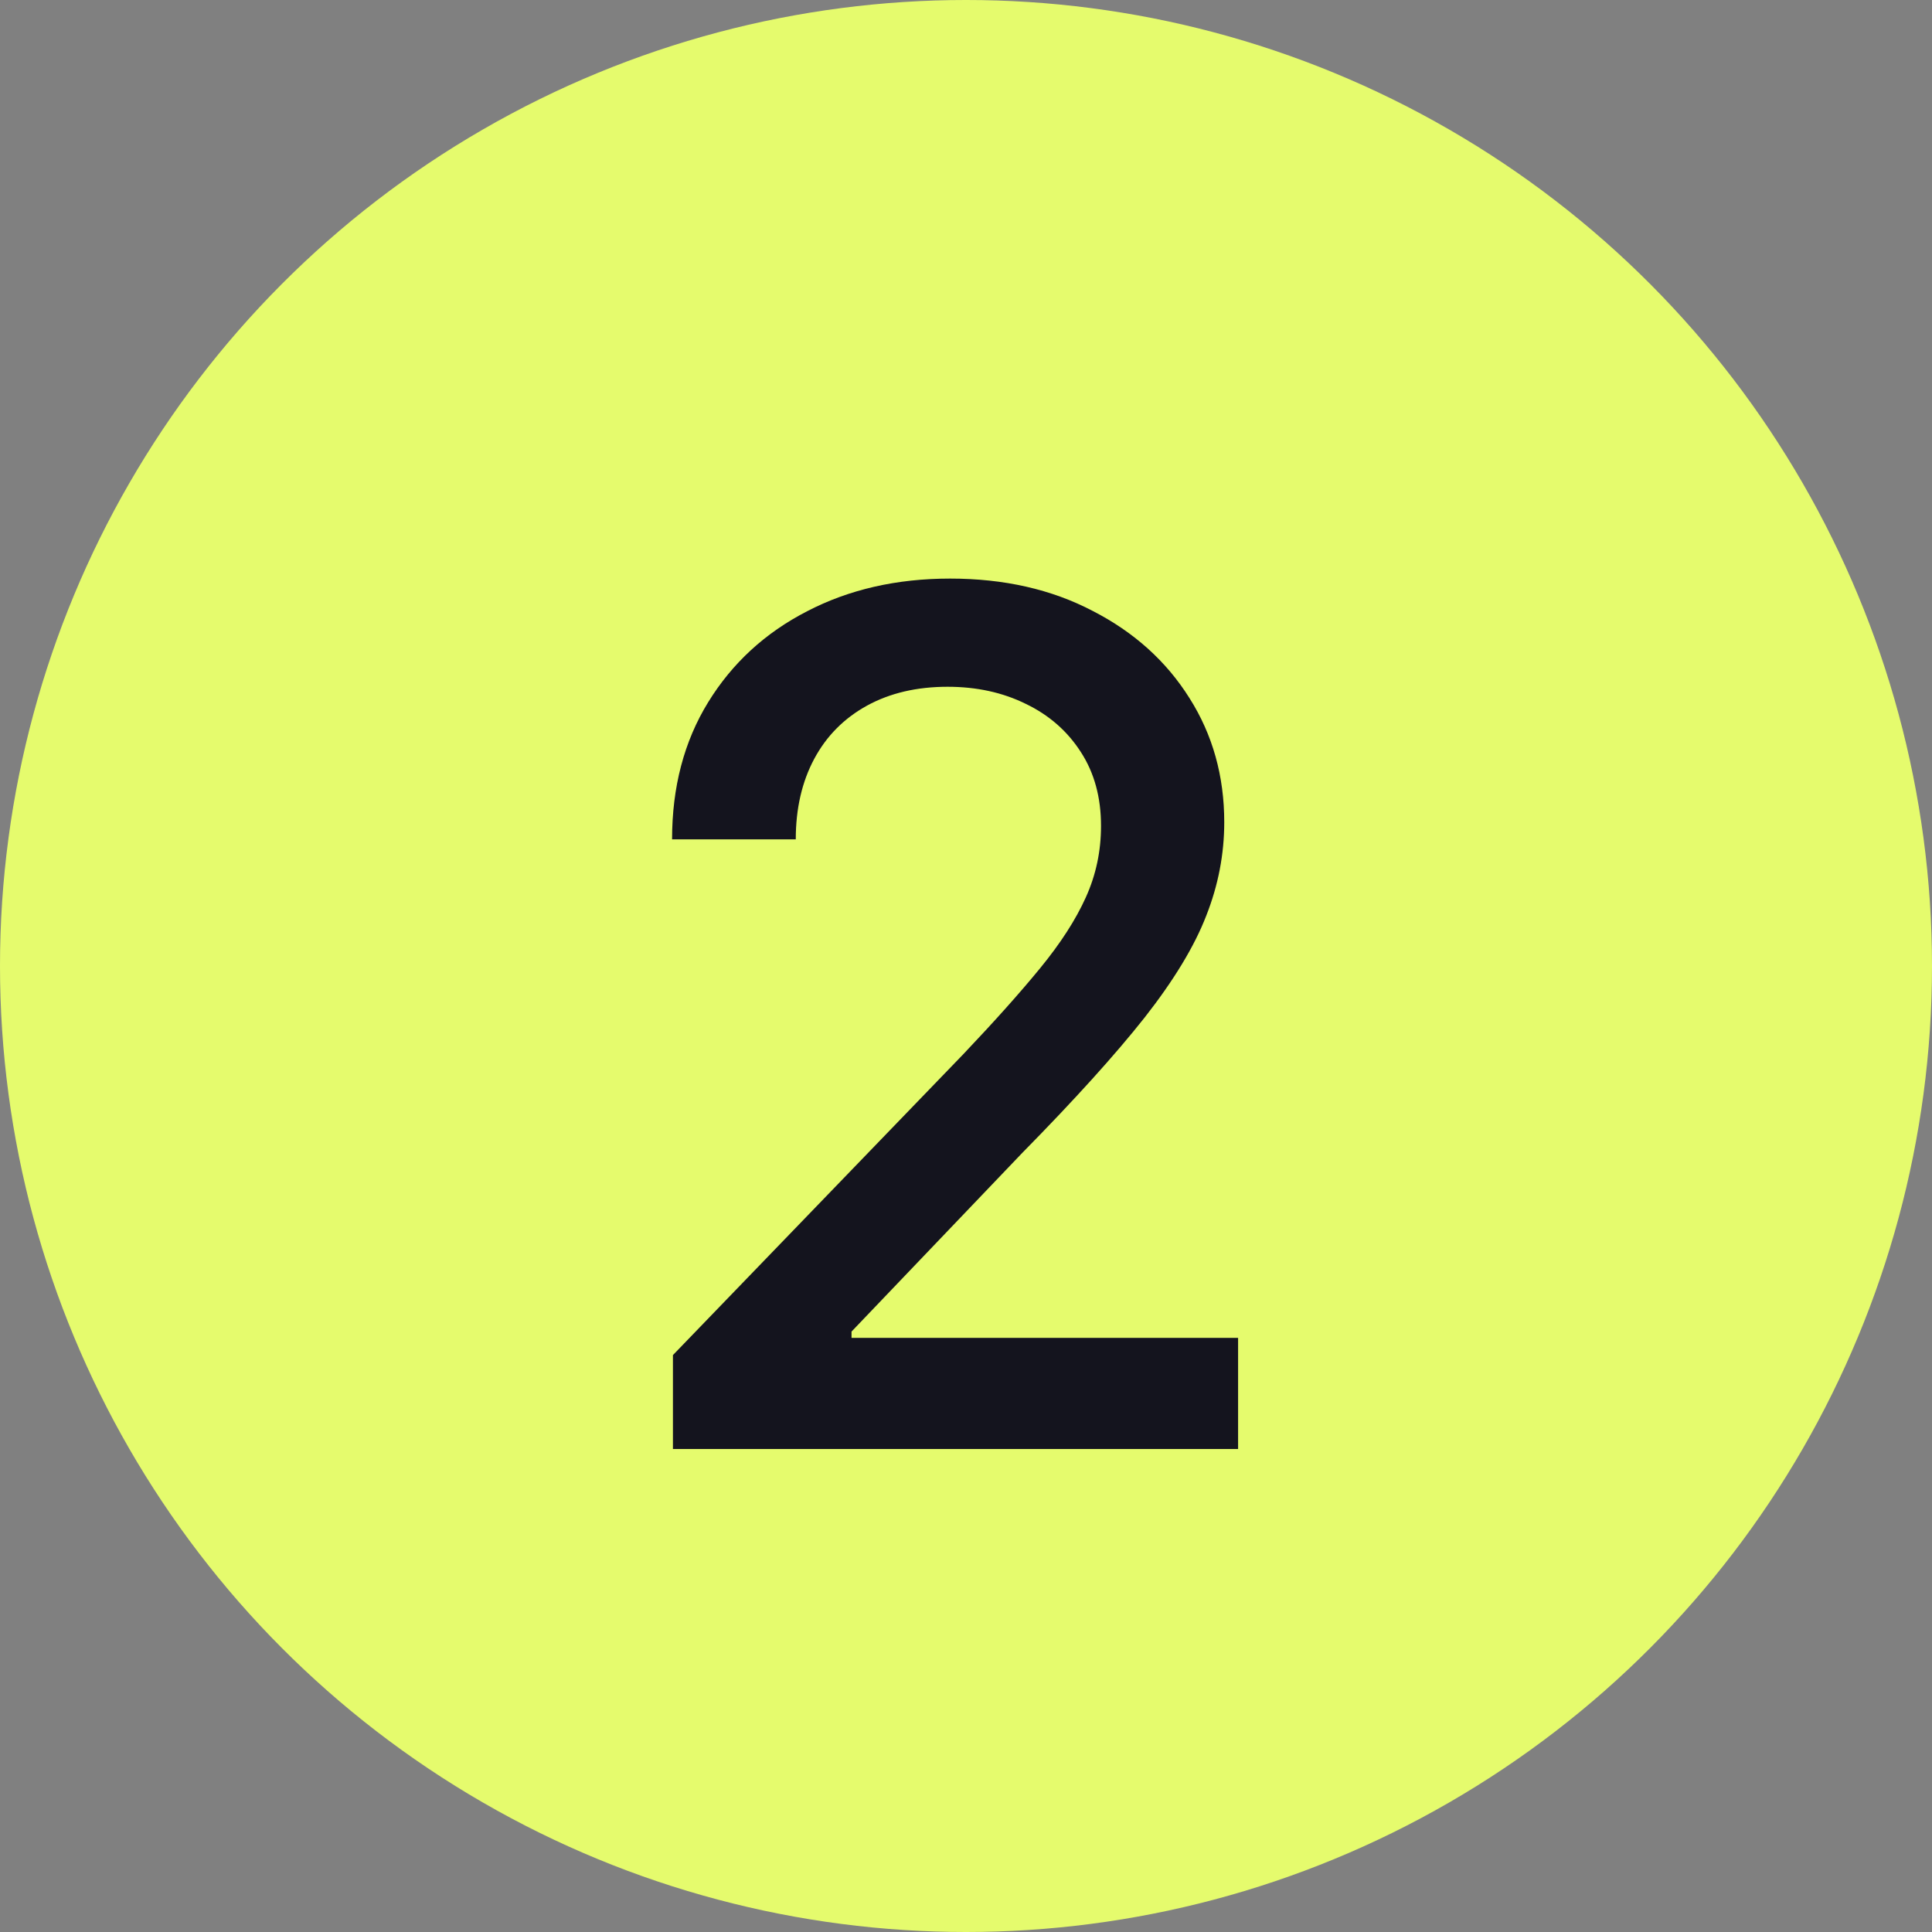
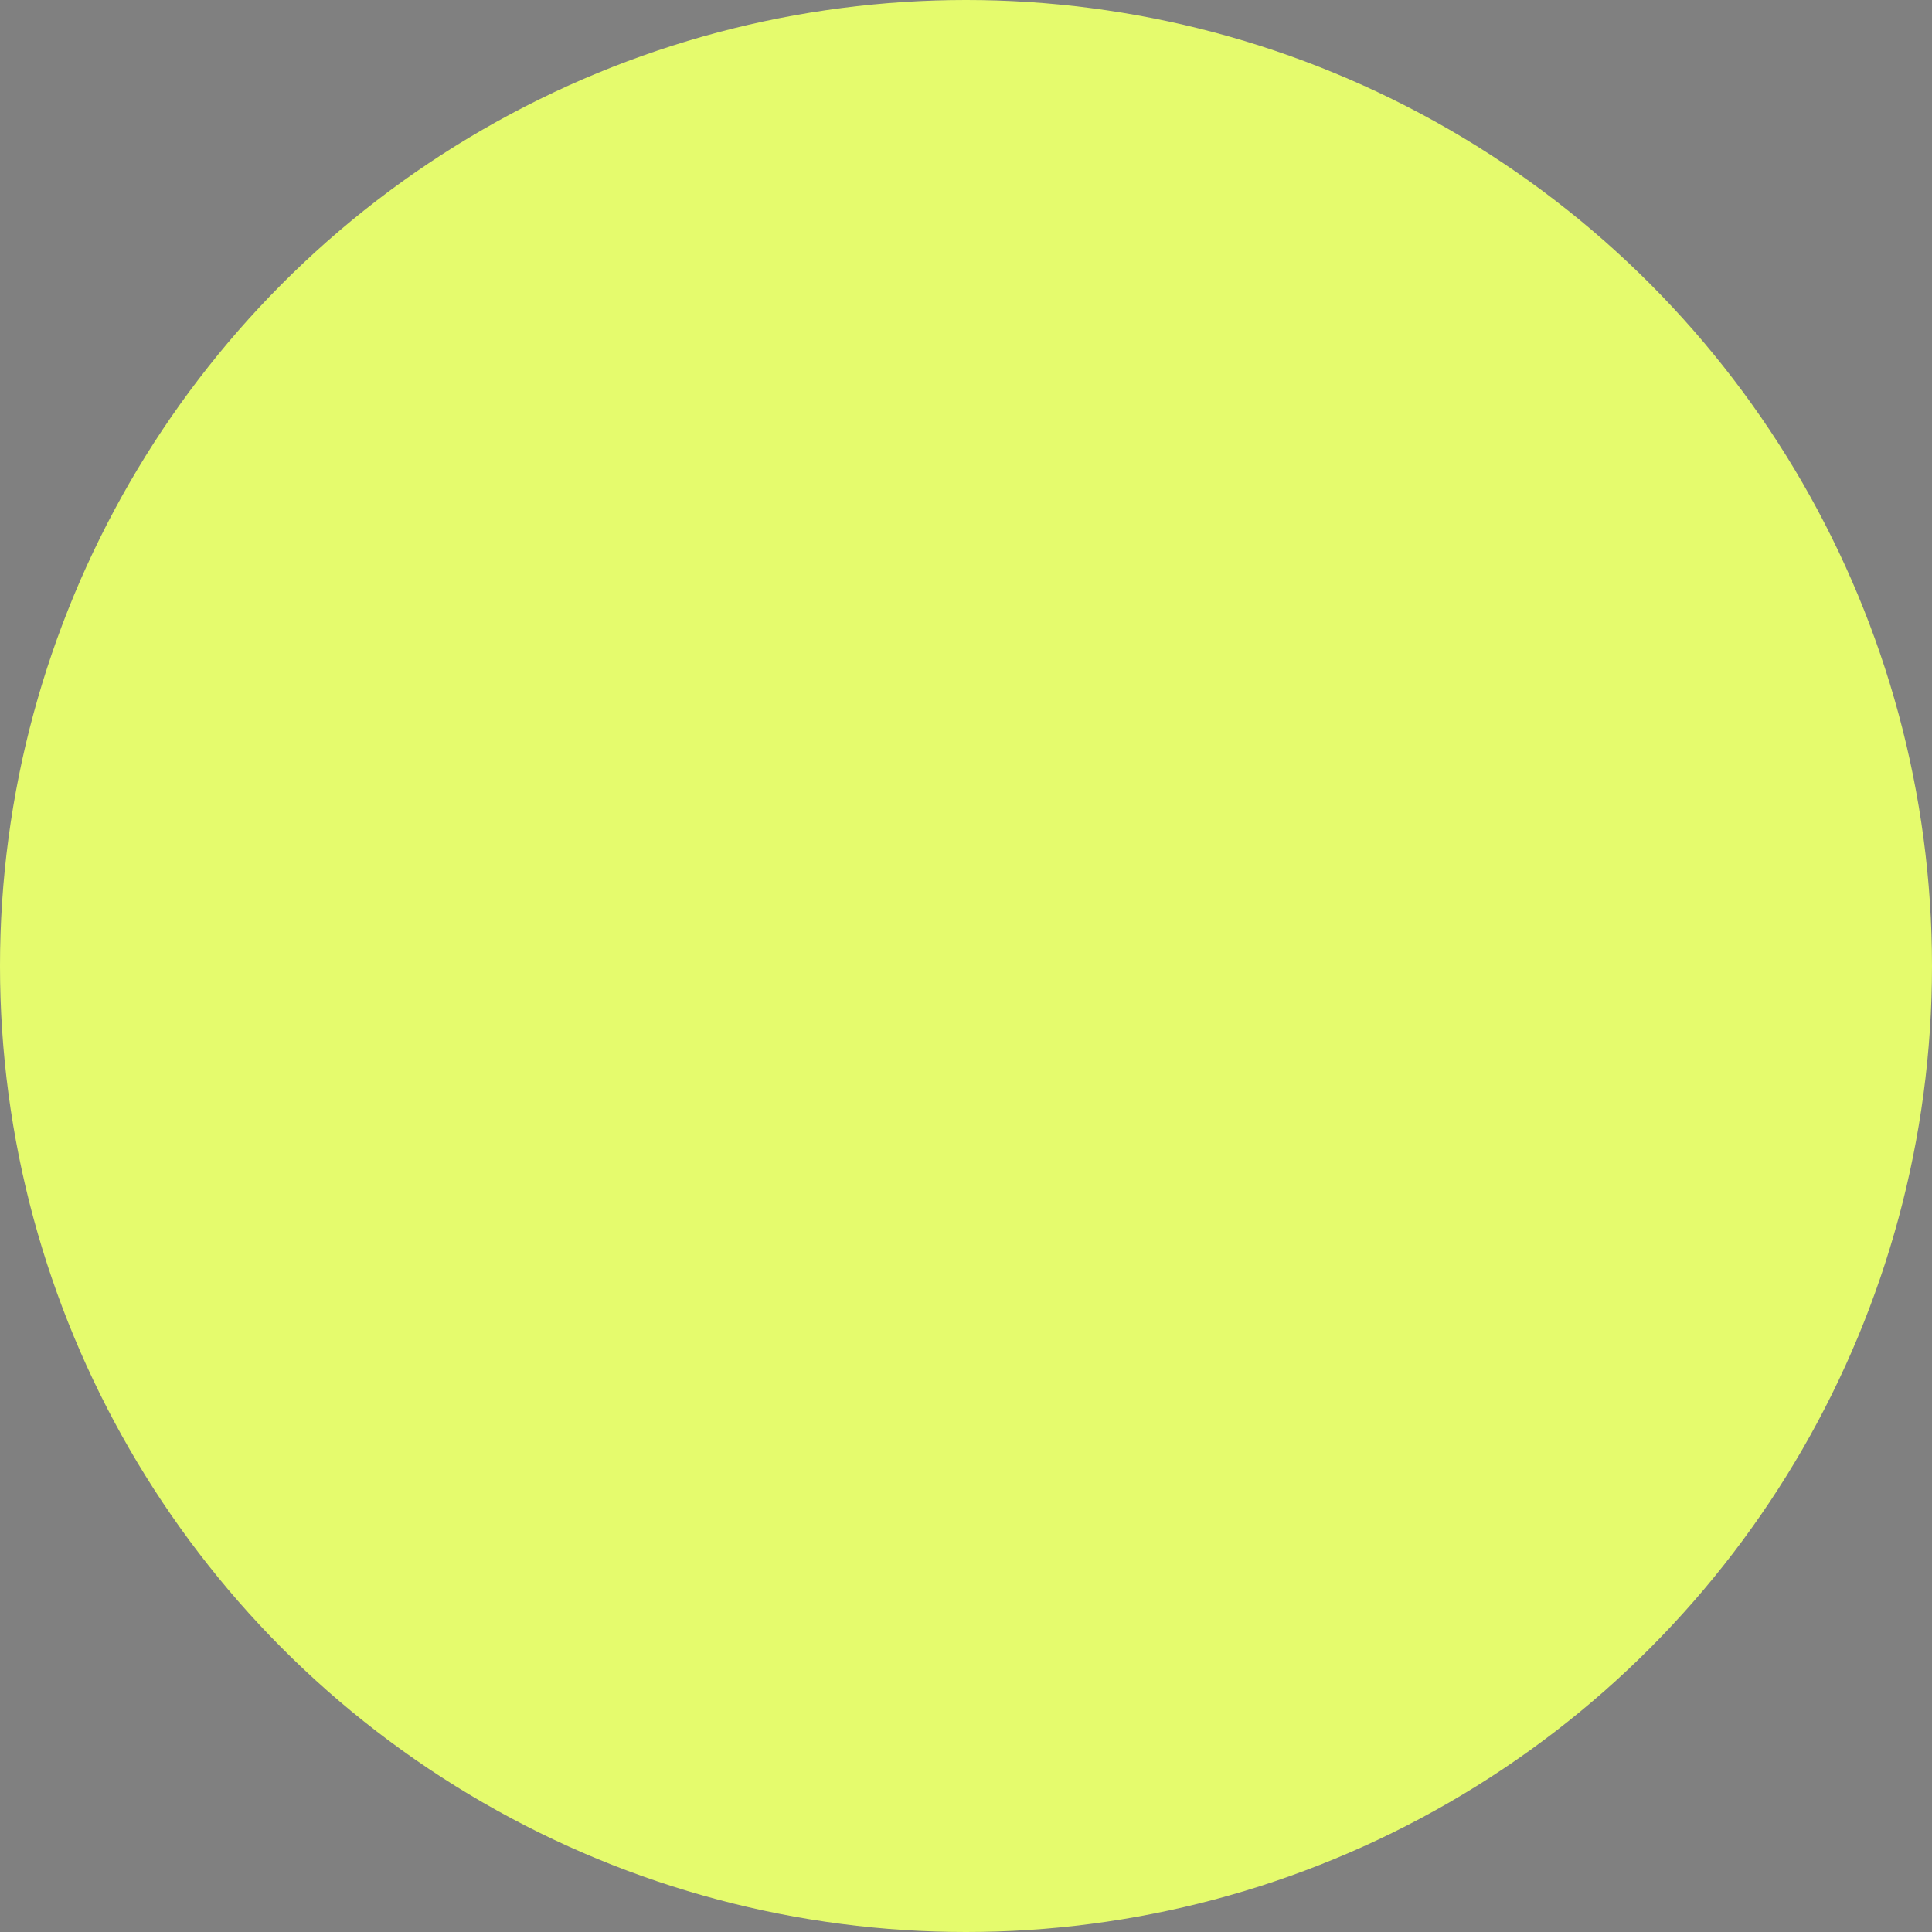
<svg xmlns="http://www.w3.org/2000/svg" width="36" height="36" viewBox="0 0 36 36" fill="none">
  <rect x="0" y="0" width="36" height="36" fill="#808080" stroke="none" />
  <circle cx="18" cy="18" r="18" fill="#E5FB6D" />
-   <path d="M12.539 27V25.25L17.953 19.64C18.531 19.031 19.008 18.497 19.383 18.039C19.763 17.575 20.047 17.135 20.234 16.718C20.422 16.302 20.516 15.859 20.516 15.39C20.516 14.859 20.391 14.401 20.141 14.015C19.891 13.625 19.549 13.325 19.117 13.117C18.685 12.903 18.198 12.797 17.656 12.797C17.083 12.797 16.583 12.914 16.156 13.148C15.729 13.383 15.401 13.713 15.172 14.14C14.943 14.568 14.828 15.068 14.828 15.64H12.523C12.523 14.666 12.747 13.815 13.195 13.086C13.643 12.357 14.258 11.791 15.039 11.39C15.82 10.984 16.708 10.781 17.703 10.781C18.708 10.781 19.594 10.982 20.359 11.383C21.13 11.778 21.732 12.32 22.164 13.008C22.596 13.69 22.812 14.461 22.812 15.32C22.812 15.914 22.701 16.494 22.477 17.062C22.258 17.63 21.875 18.263 21.328 18.961C20.781 19.653 20.021 20.494 19.047 21.484L15.867 24.812V24.929H23.07V27H12.539Z" fill="#14141E" />
</svg>